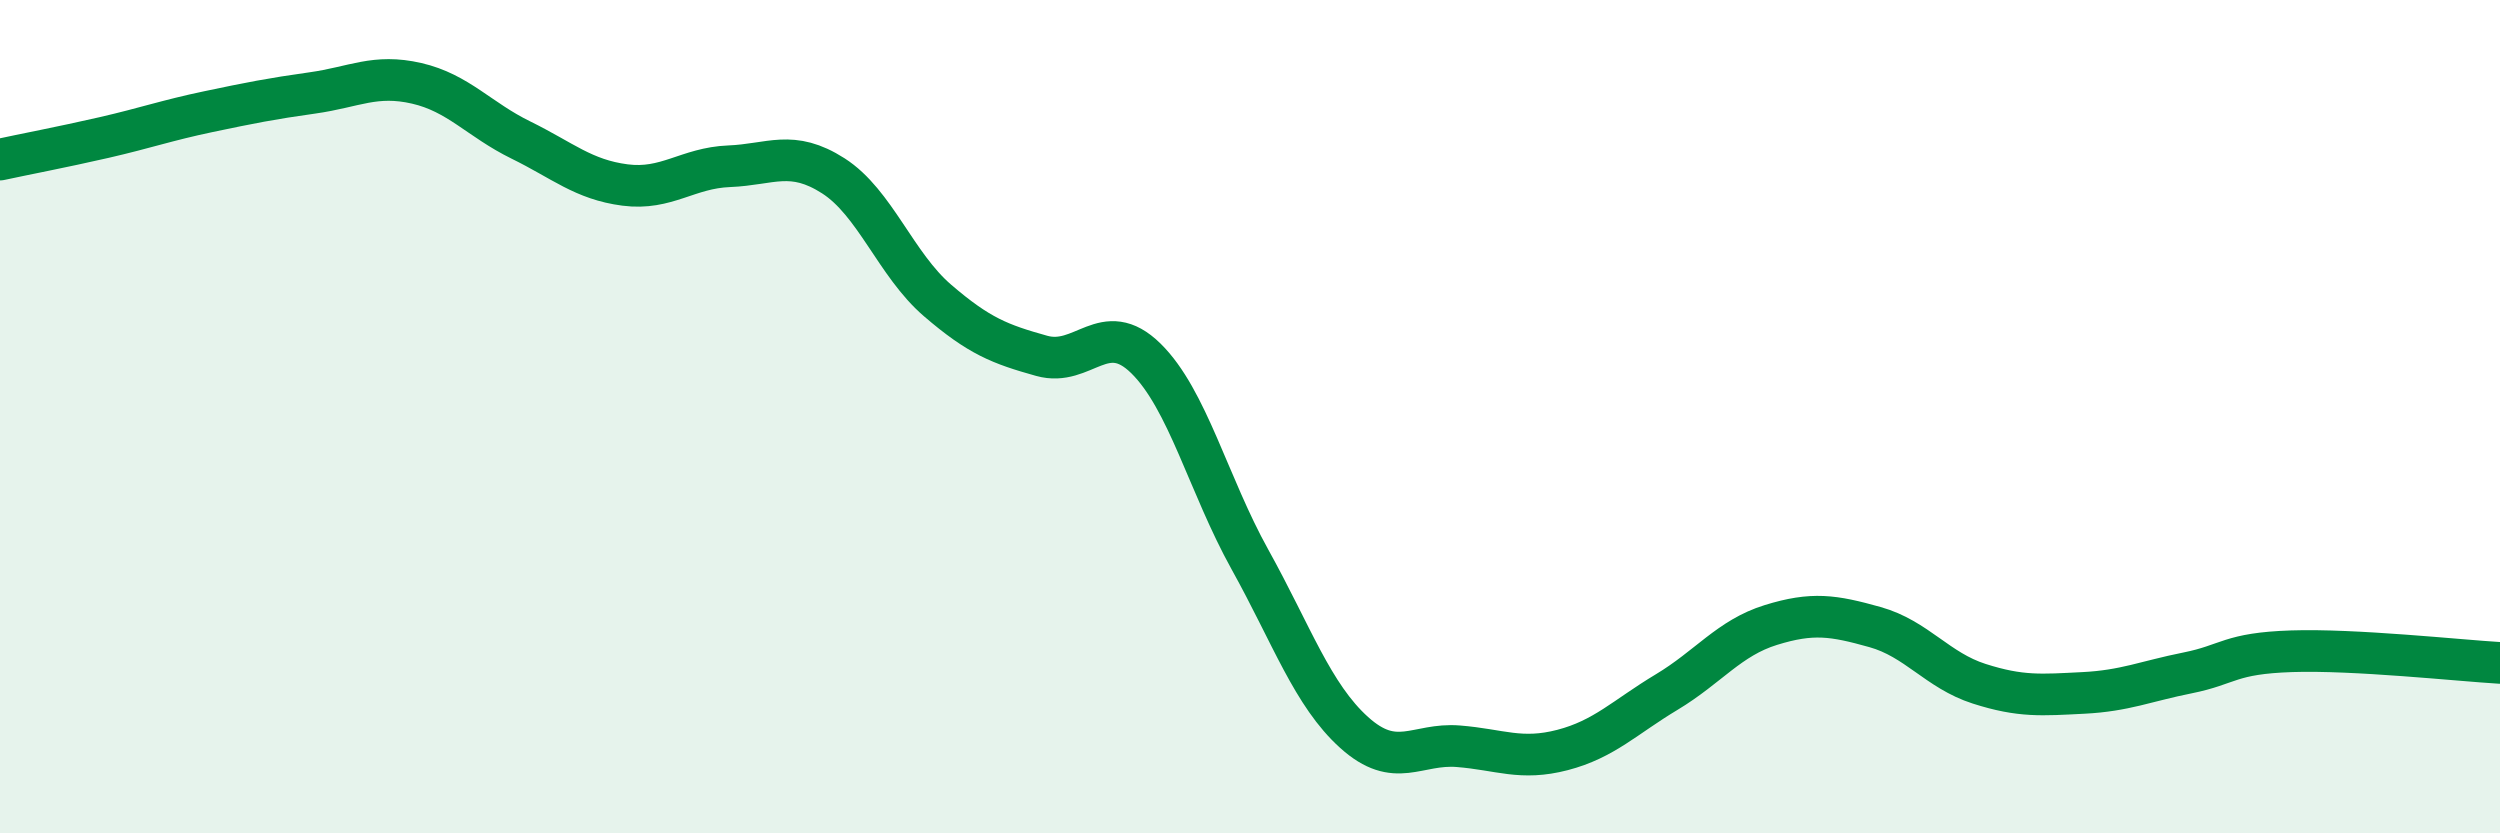
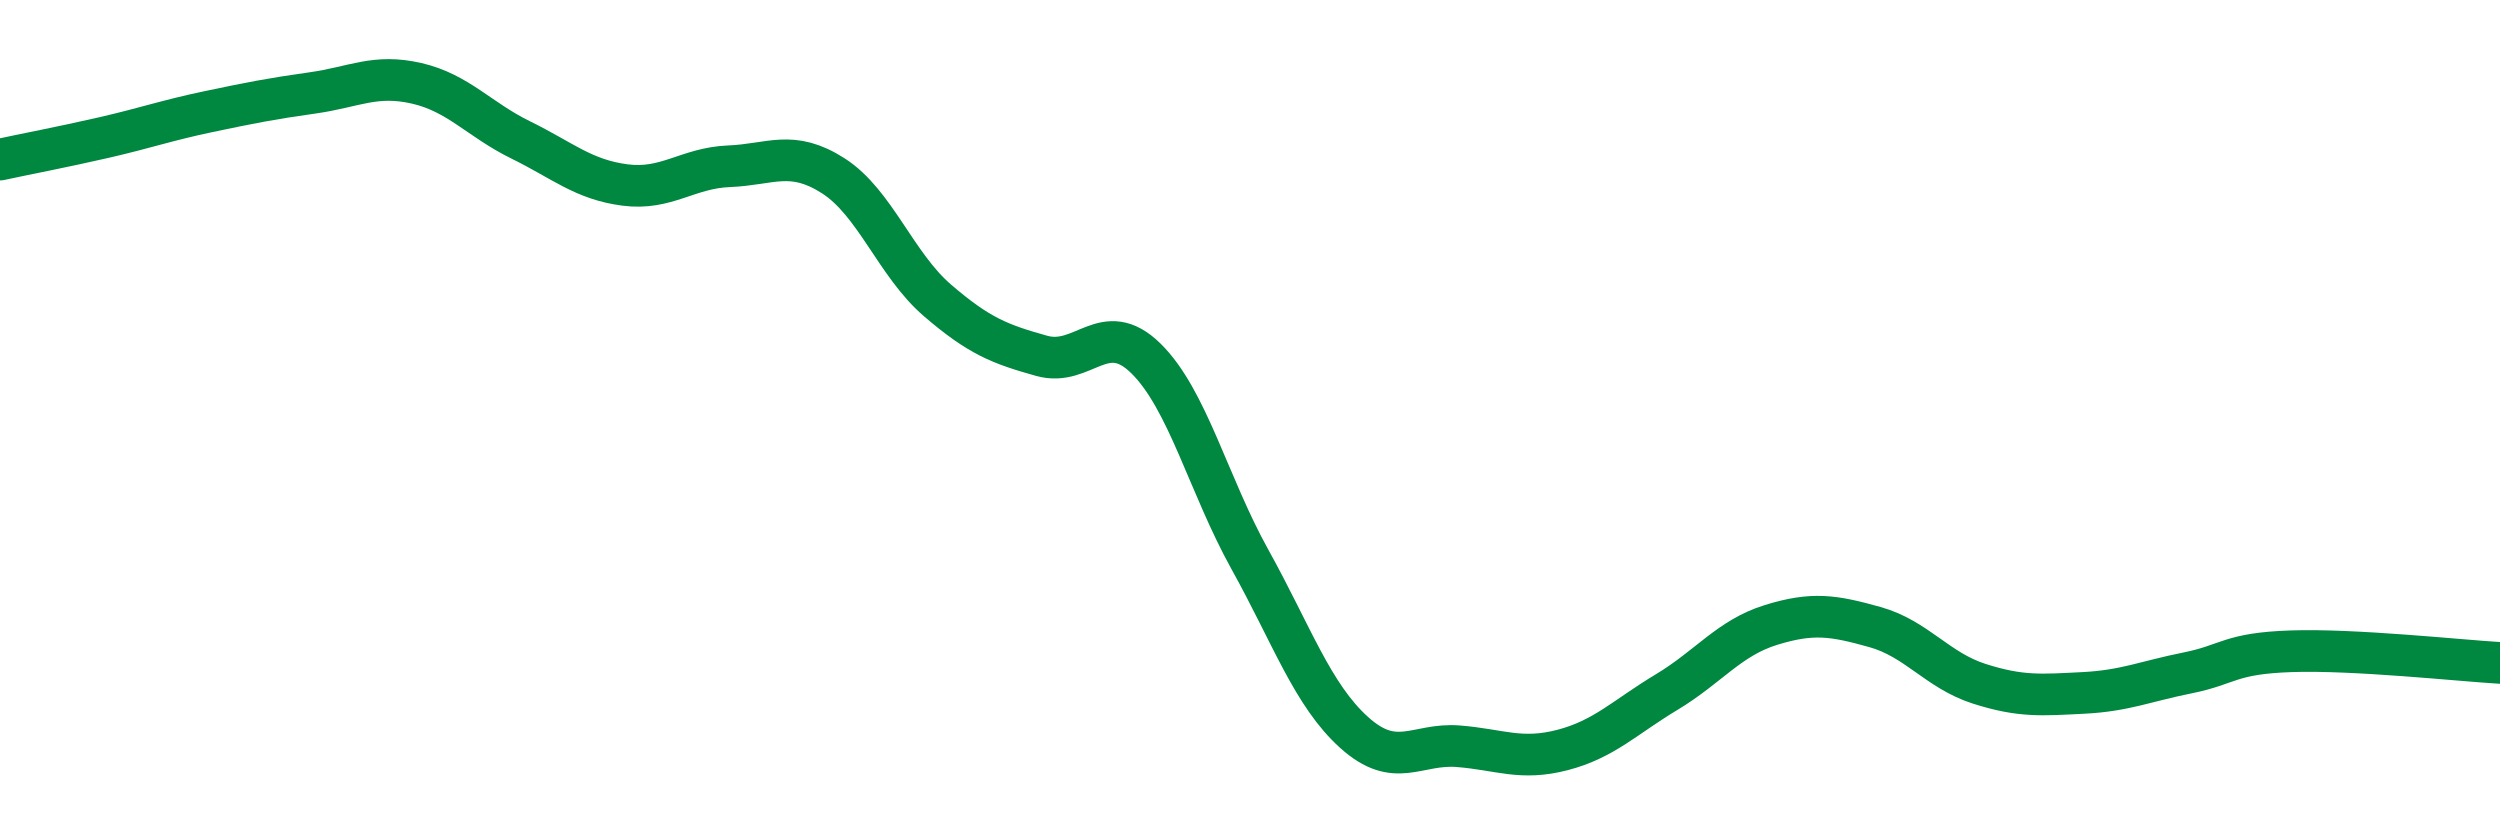
<svg xmlns="http://www.w3.org/2000/svg" width="60" height="20" viewBox="0 0 60 20">
-   <path d="M 0,3.83 C 0.5,3.72 1.5,3.53 2.5,3.3 C 3.5,3.07 4,2.89 5,2.68 C 6,2.47 6.5,2.37 7.5,2.23 C 8.5,2.09 9,1.77 10,2 C 11,2.23 11.5,2.87 12.5,3.36 C 13.5,3.85 14,4.31 15,4.44 C 16,4.57 16.5,4.03 17.5,3.99 C 18.5,3.95 19,3.58 20,4.22 C 21,4.86 21.5,6.35 22.5,7.21 C 23.5,8.07 24,8.26 25,8.54 C 26,8.82 26.5,7.62 27.5,8.6 C 28.5,9.58 29,11.63 30,13.43 C 31,15.23 31.5,16.68 32.5,17.58 C 33.5,18.48 34,17.83 35,17.91 C 36,17.99 36.5,18.26 37.5,18 C 38.5,17.74 39,17.21 40,16.61 C 41,16.01 41.5,15.31 42.5,15 C 43.5,14.69 44,14.77 45,15.05 C 46,15.33 46.5,16.09 47.5,16.41 C 48.5,16.73 49,16.68 50,16.63 C 51,16.58 51.5,16.35 52.5,16.15 C 53.5,15.95 53.5,15.68 55,15.63 C 56.5,15.58 59,15.85 60,15.91L60 20L0 20Z" fill="#008740" opacity="0.1" stroke-linecap="round" stroke-linejoin="round" />
  <path d="M 0,3.83 C 0.5,3.72 1.5,3.53 2.5,3.3 C 3.5,3.07 4,2.89 5,2.68 C 6,2.47 6.5,2.37 7.5,2.23 C 8.5,2.09 9,1.77 10,2 C 11,2.23 11.5,2.87 12.5,3.36 C 13.5,3.85 14,4.31 15,4.44 C 16,4.57 16.5,4.03 17.5,3.99 C 18.5,3.95 19,3.58 20,4.22 C 21,4.86 21.5,6.35 22.5,7.21 C 23.5,8.07 24,8.26 25,8.54 C 26,8.82 26.5,7.62 27.5,8.6 C 28.5,9.58 29,11.63 30,13.43 C 31,15.23 31.5,16.68 32.5,17.58 C 33.5,18.48 34,17.83 35,17.91 C 36,17.99 36.5,18.26 37.5,18 C 38.5,17.74 39,17.21 40,16.61 C 41,16.01 41.5,15.31 42.5,15 C 43.5,14.69 44,14.77 45,15.05 C 46,15.33 46.5,16.09 47.5,16.41 C 48.5,16.73 49,16.68 50,16.63 C 51,16.58 51.5,16.35 52.5,16.15 C 53.5,15.95 53.5,15.68 55,15.63 C 56.5,15.58 59,15.85 60,15.91" stroke="#008740" stroke-width="1" fill="none" stroke-linecap="round" stroke-linejoin="round" />
</svg>